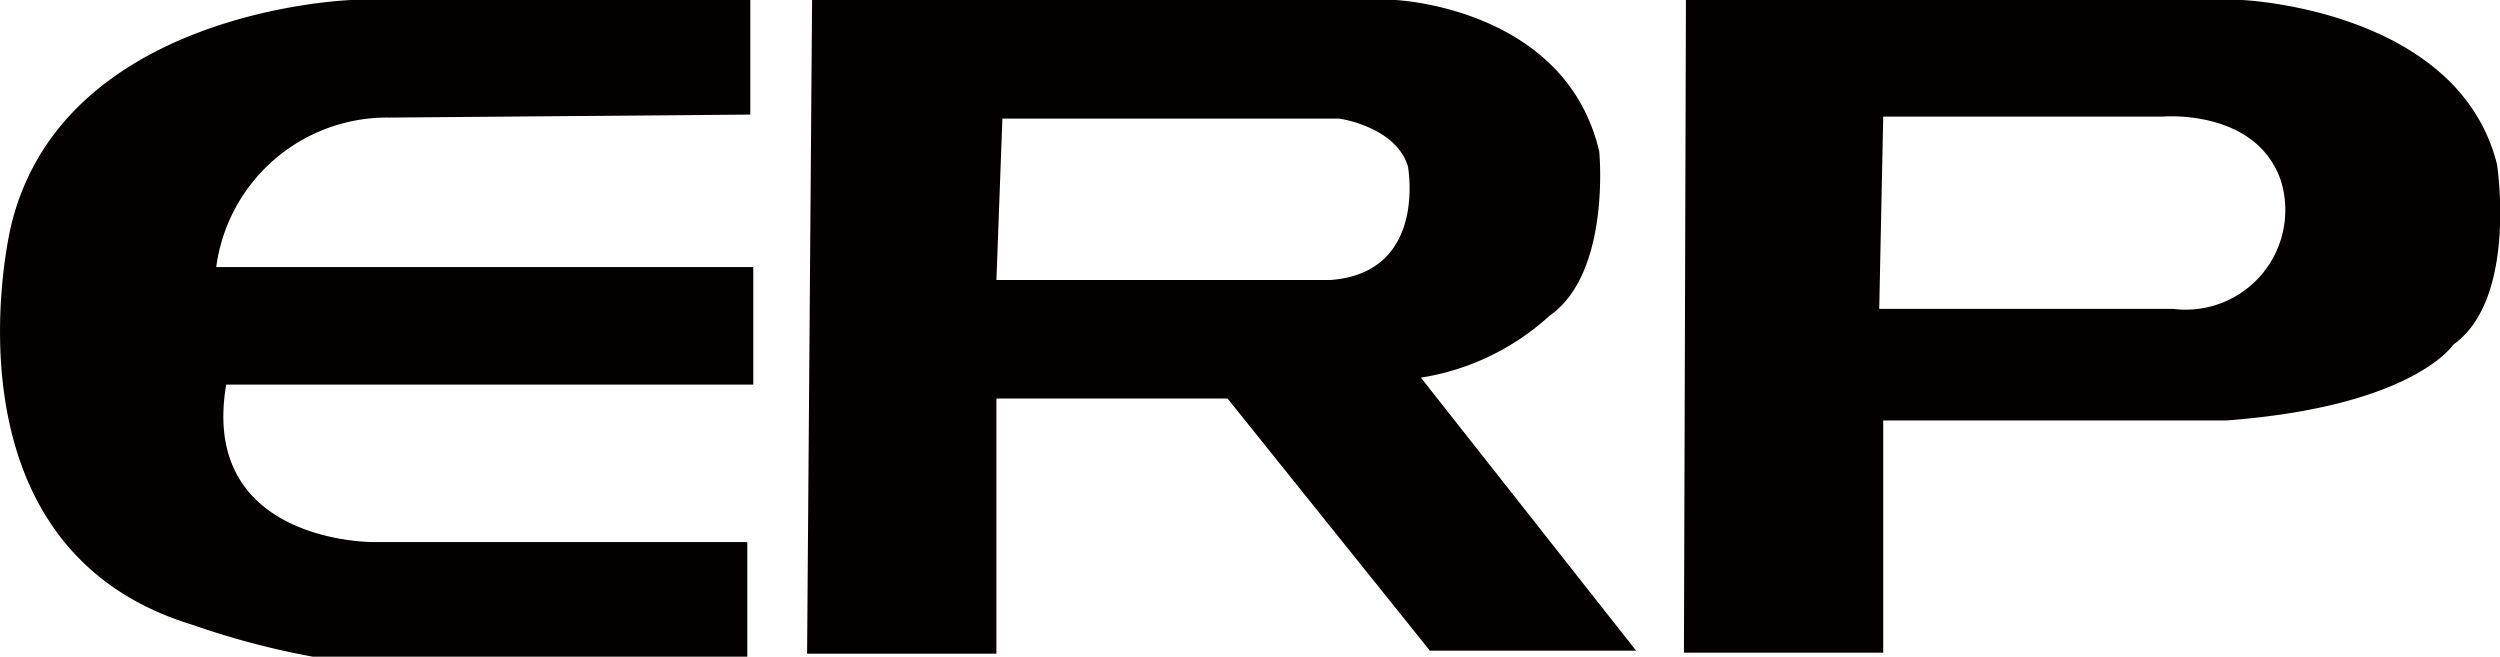
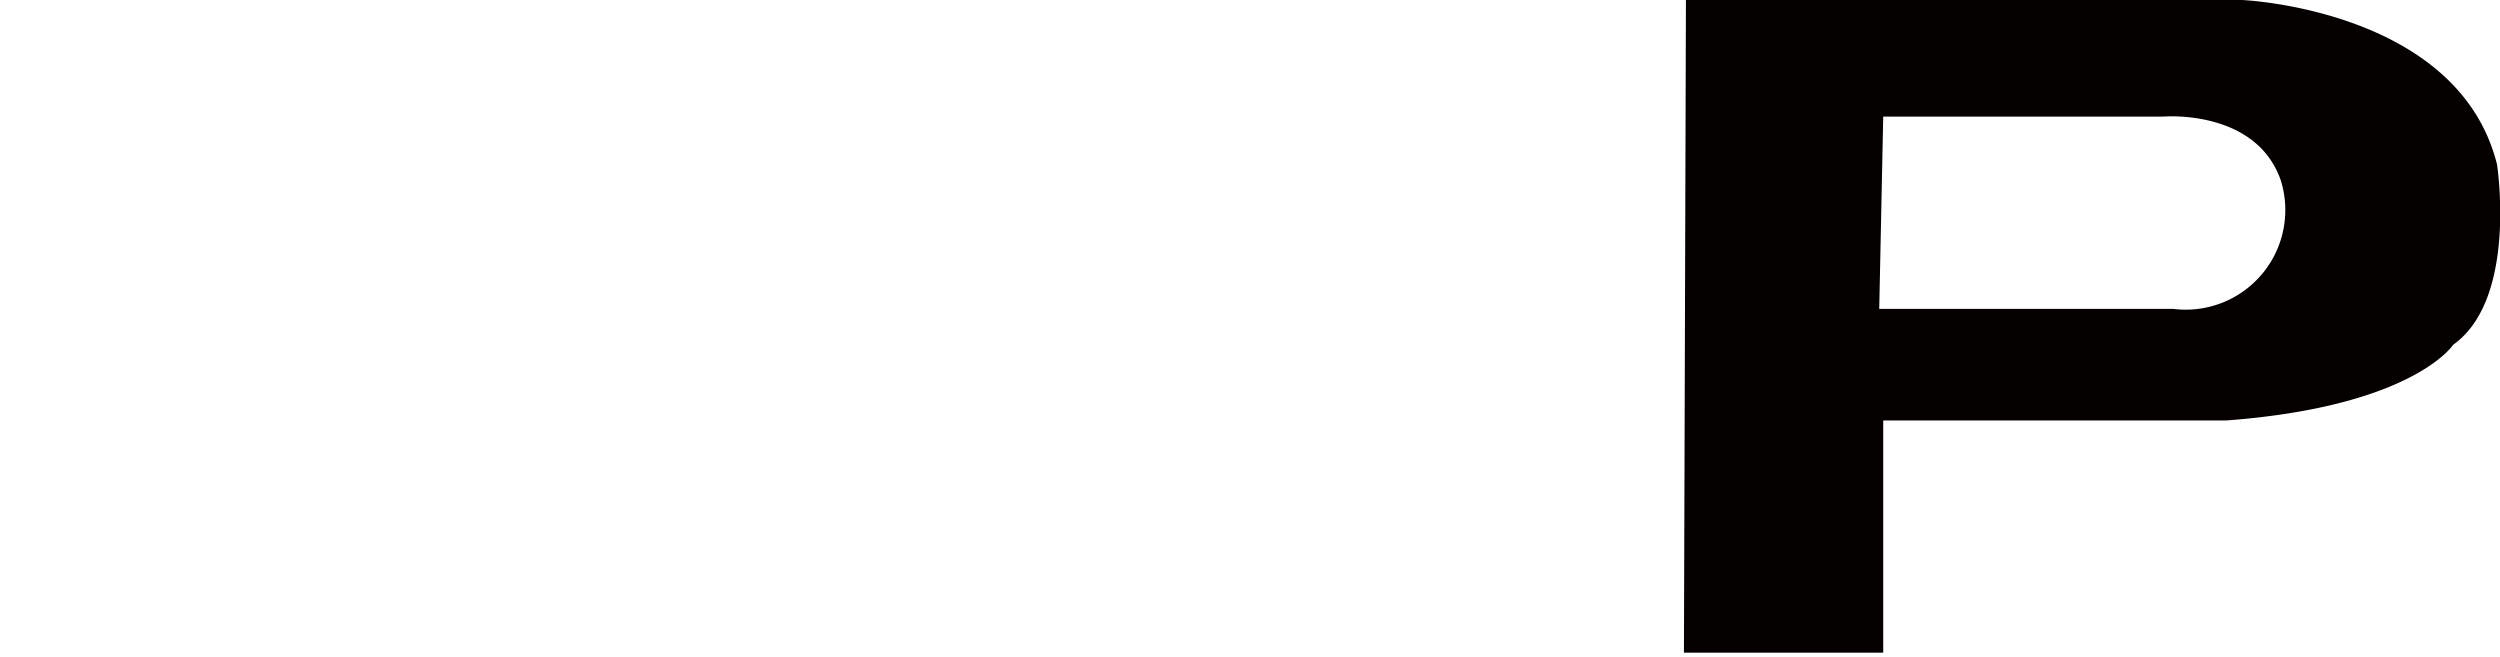
<svg xmlns="http://www.w3.org/2000/svg" viewBox="0 0 25.09 6.59">
  <defs>
    <style>.cls-1{fill:#040000;fill-rule:evenodd;}</style>
  </defs>
  <g id="图层_2" data-name="图层 2">
    <g id="图层_1-2" data-name="图层 1">
-       <path class="cls-1" d="M7.53,1.15V0h-4S.63.09.11,2.27c0,0-.78,3.21,1.82,4a8.06,8.06,0,0,0,1.38.35H7.5V5.44H3.74S2,5.45,2.27,3.86H7.56V2.68H2.17a1.73,1.73,0,0,1,1.74-1.5Z" />
-       <path class="cls-1" d="M10.06,1.19h3.38s.57.08.69.48c0,0,.2,1.07-.78,1.14H10ZM8.15,0H14s1.71.07,2.05,1.52c0,0,.12,1.22-.5,1.65a2.49,2.49,0,0,1-1.29.62l2.16,2.74H14.35L12.32,4H10V6.56H8.1Z" />
      <path class="cls-1" d="M18.9,1.17h2.81s.93-.08,1.18.64A1,1,0,0,1,21.81,3.1H18.86ZM16.92,0H22.5s2.17.09,2.56,1.65c0,0,.21,1.35-.44,1.81,0,0-.4.62-2.28.76H18.9V6.55h-2Z" />
    </g>
  </g>
</svg>